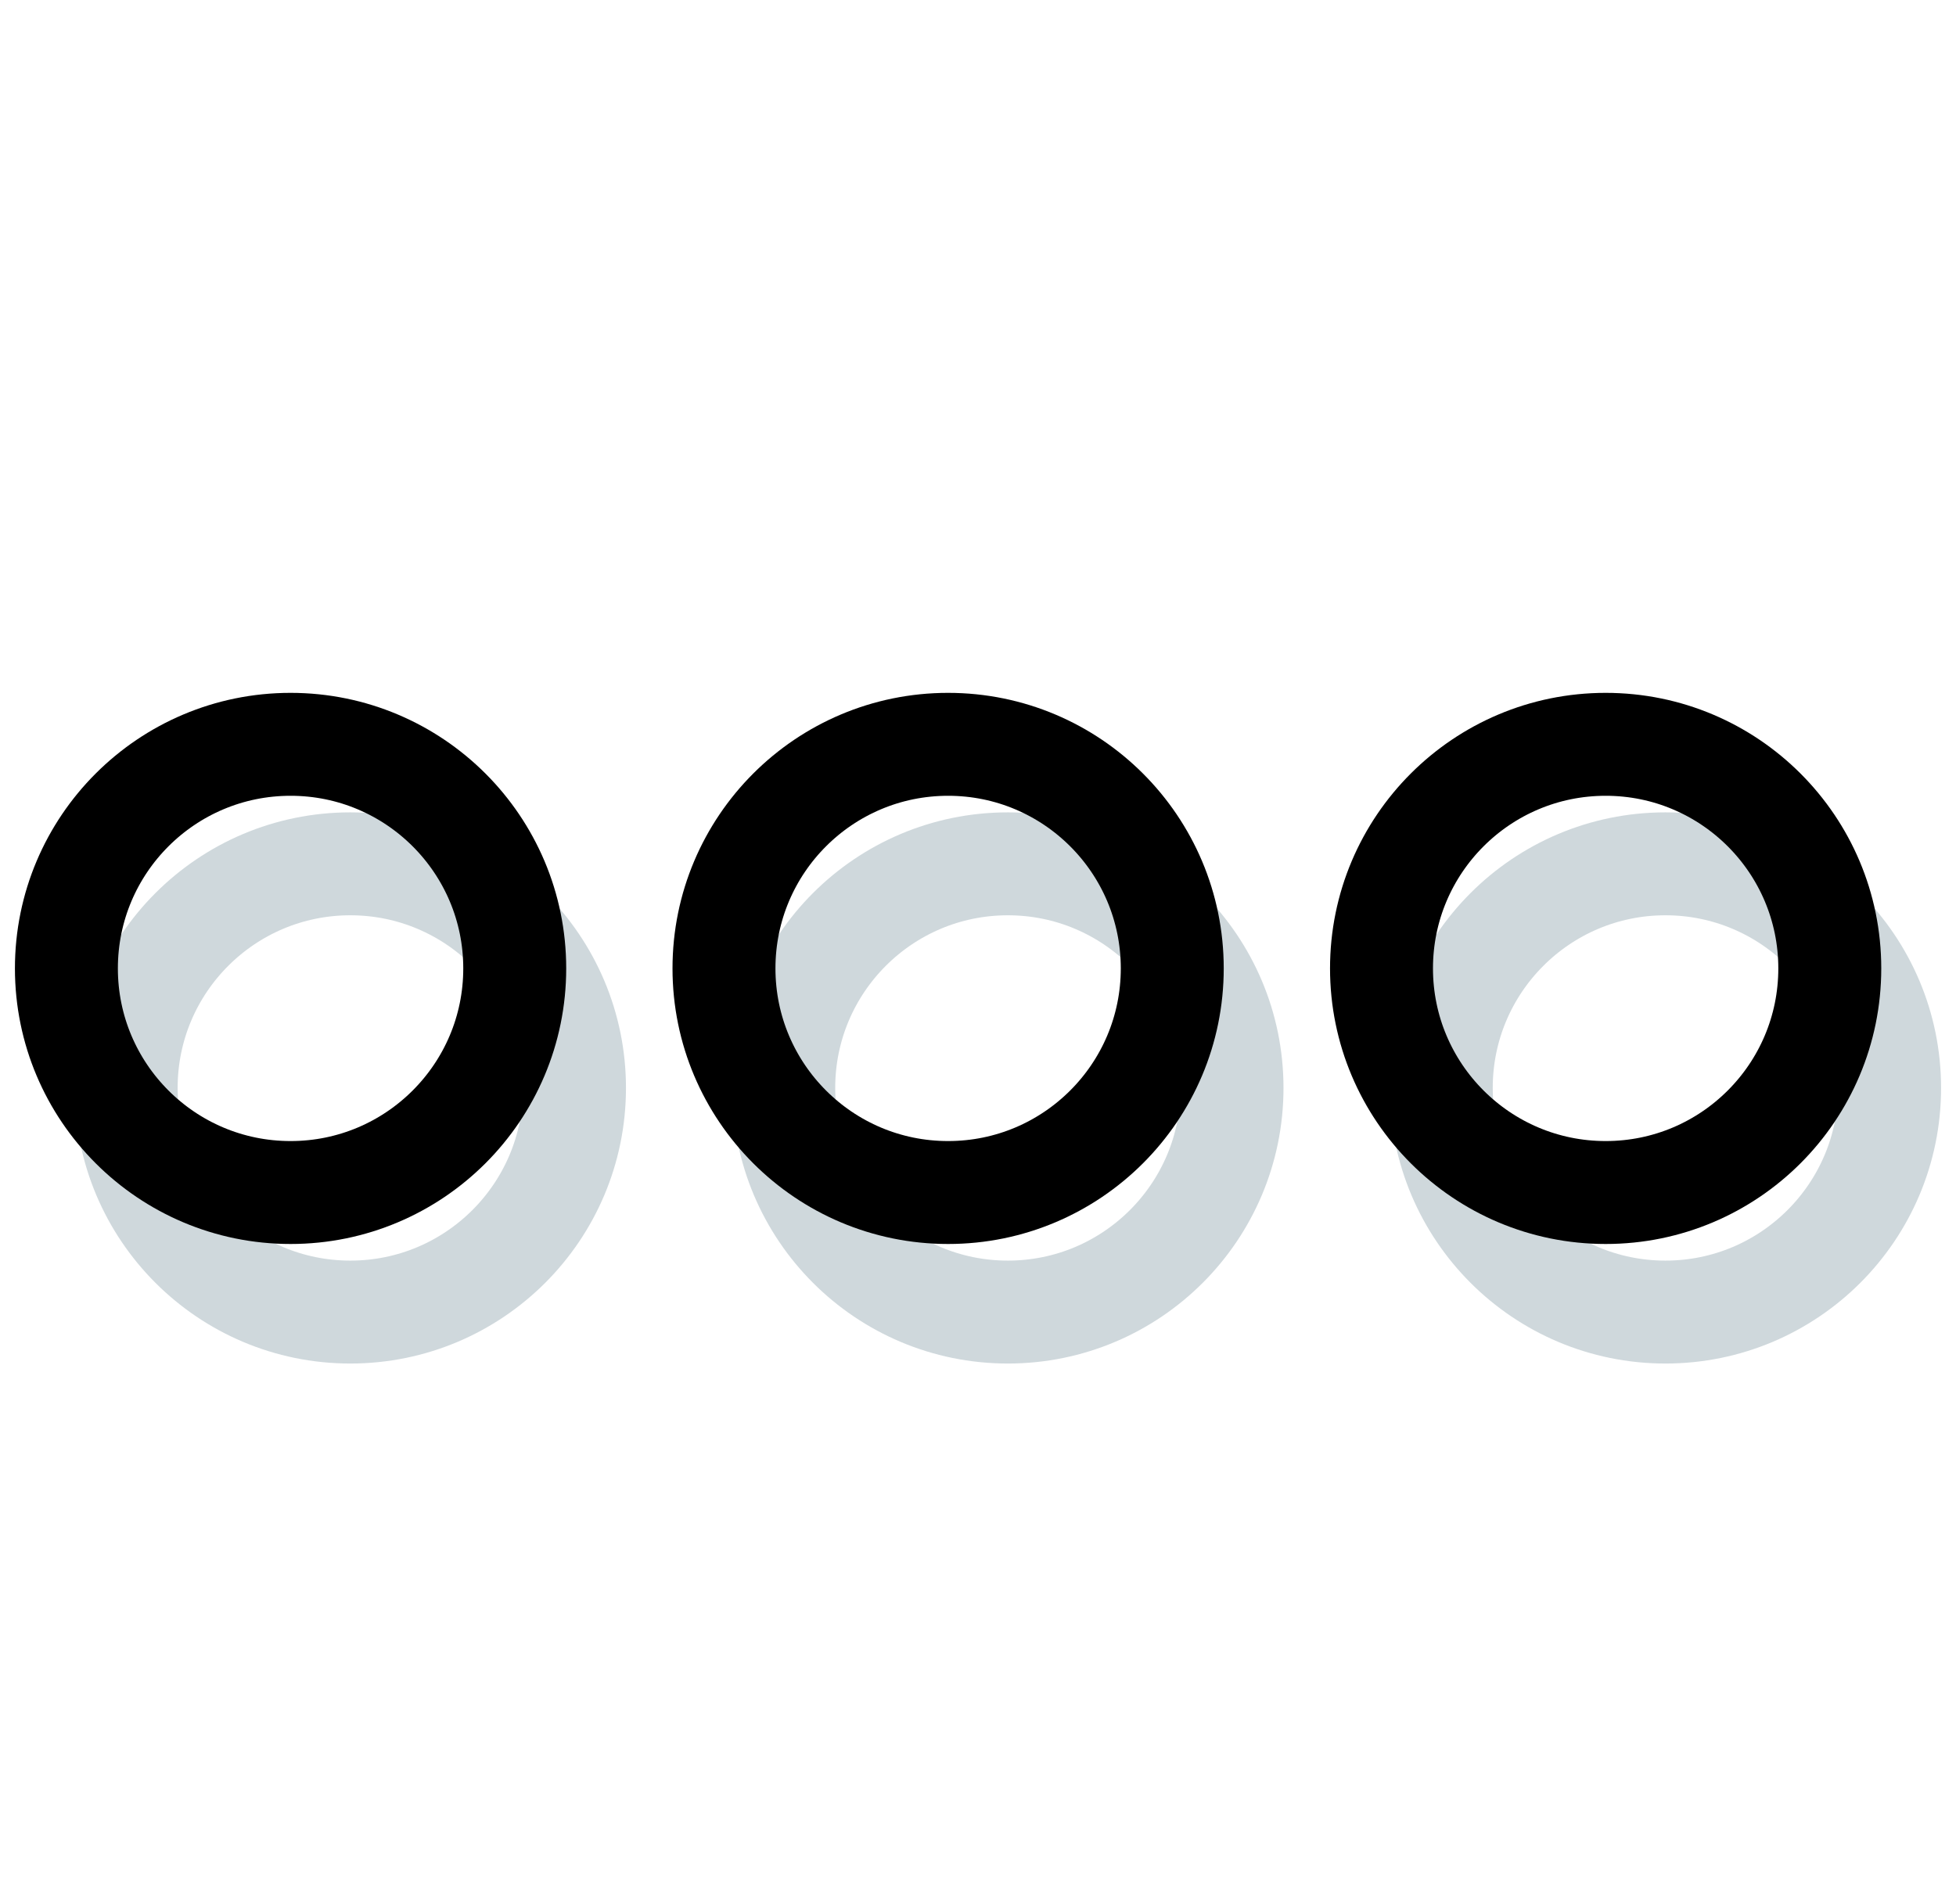
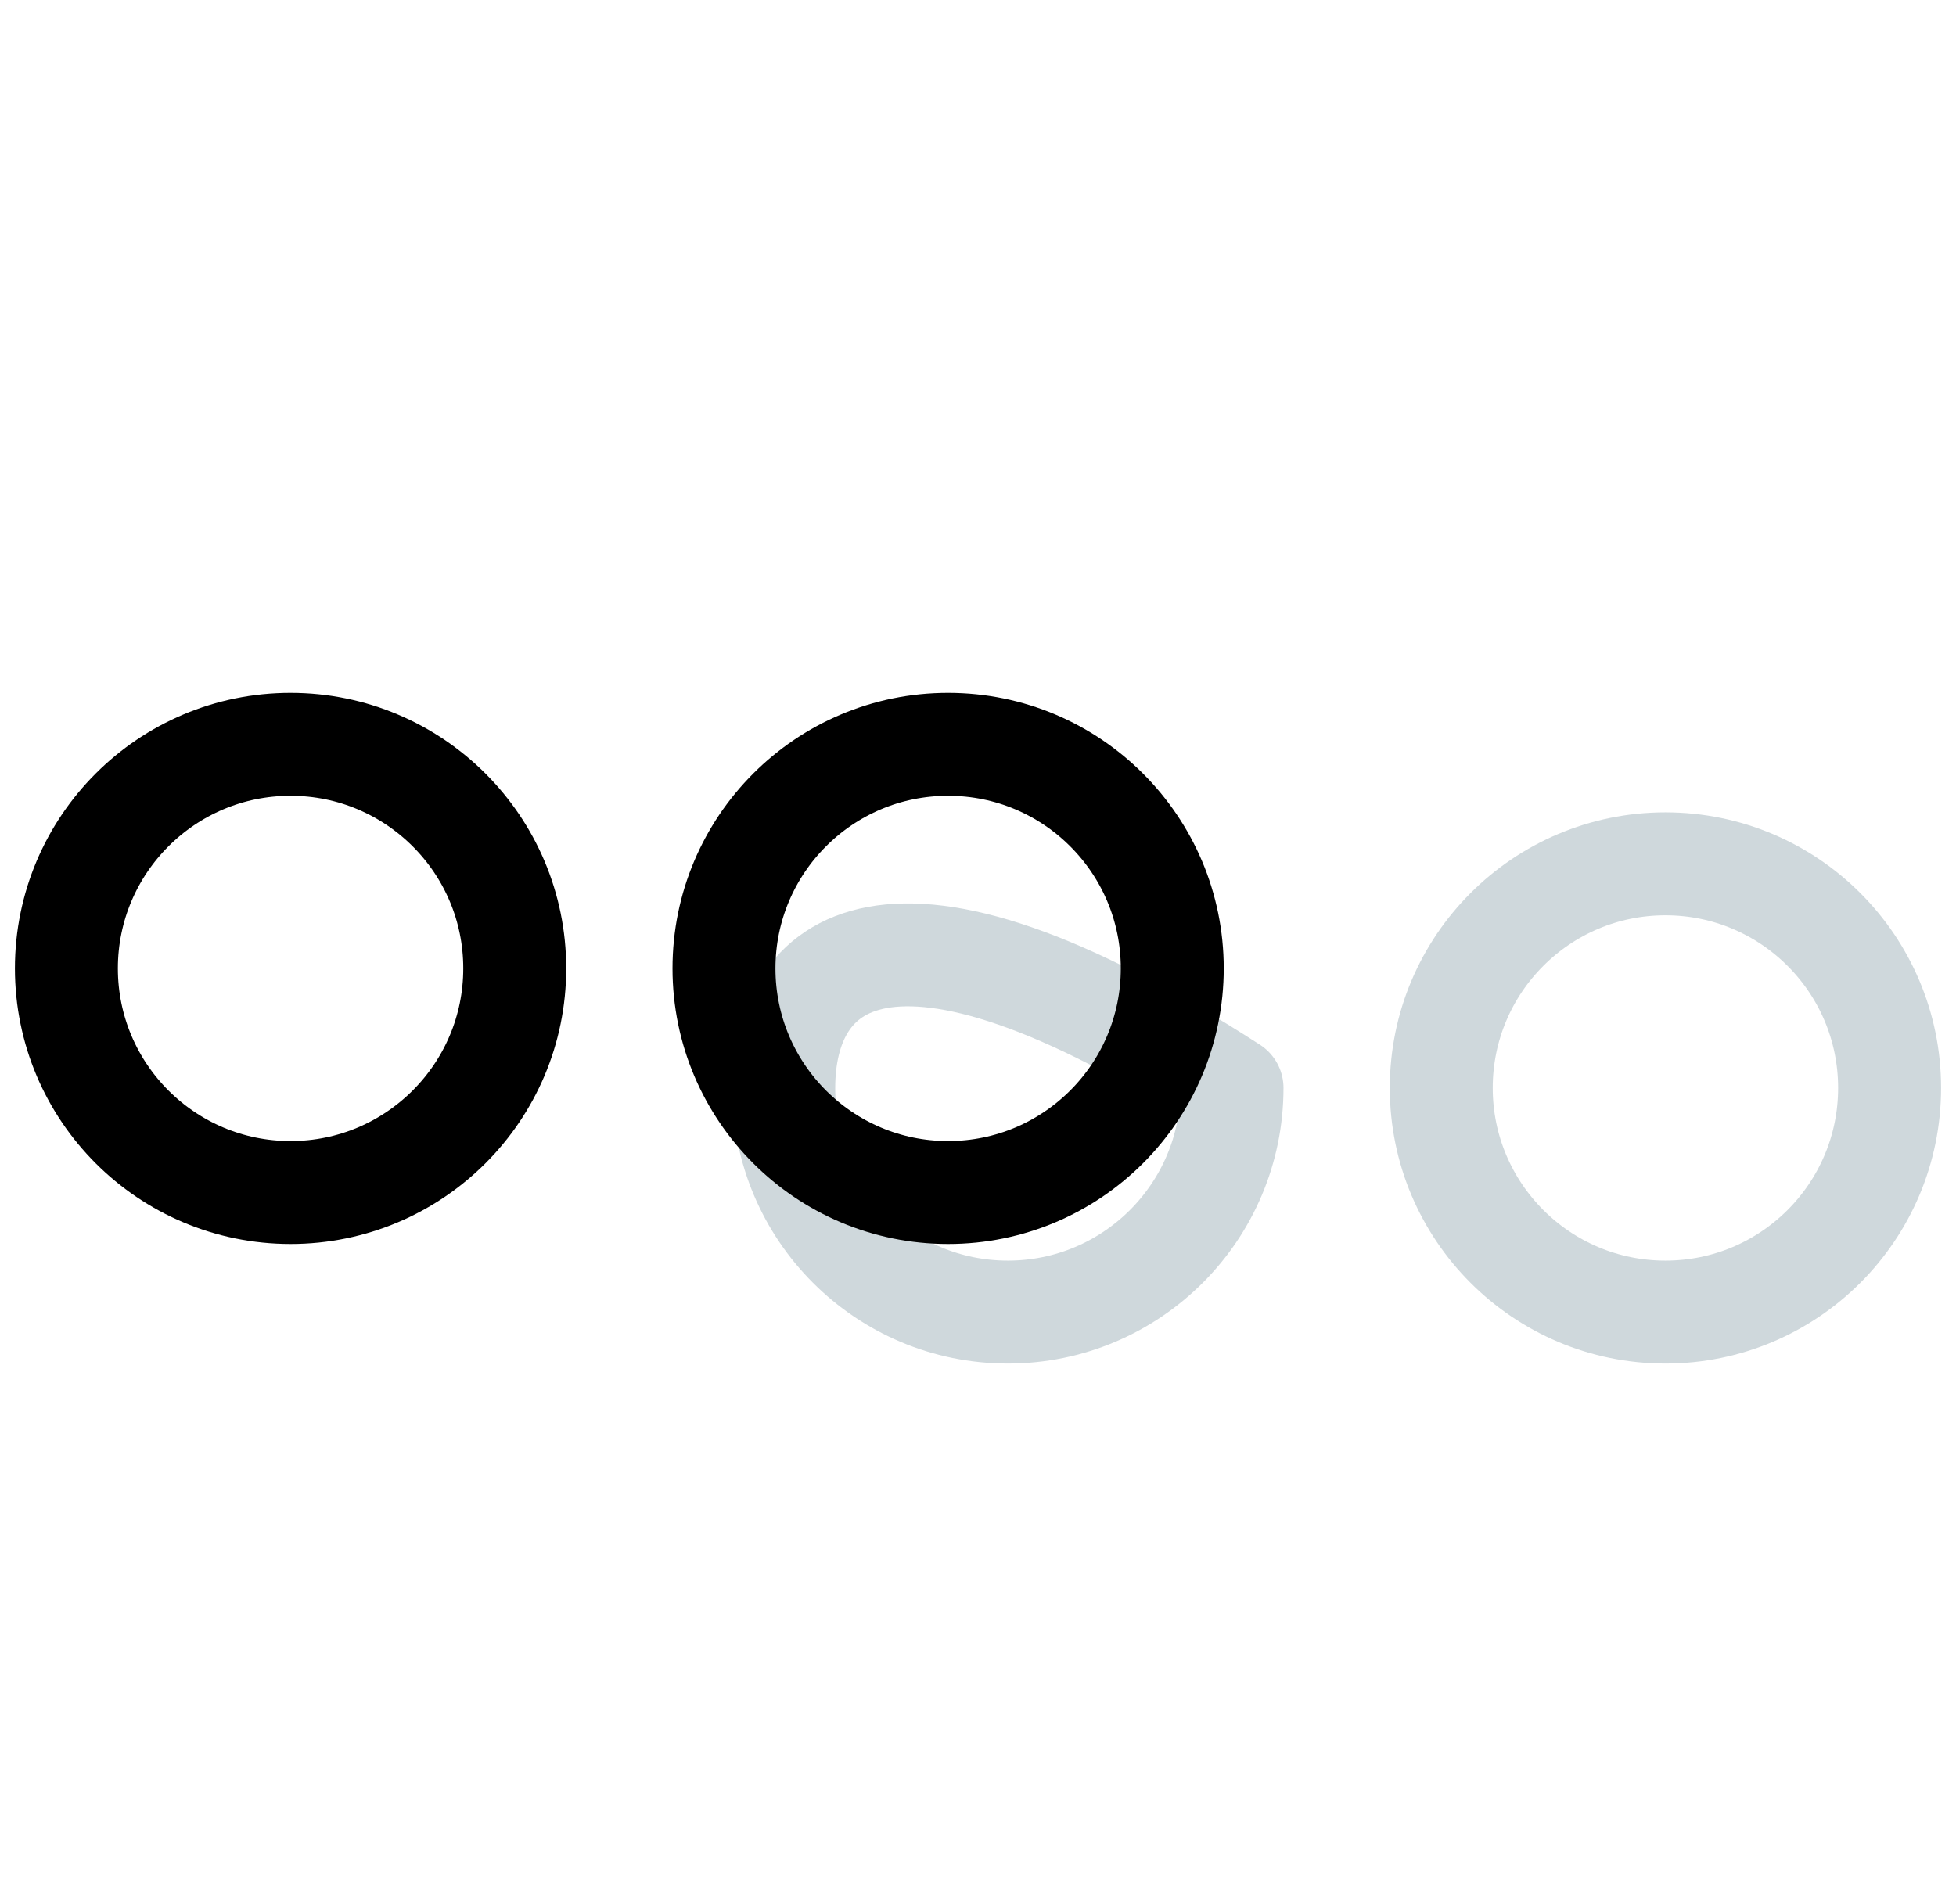
<svg xmlns="http://www.w3.org/2000/svg" width="38" height="37" viewBox="0 0 38 37" fill="none">
-   <path fill-rule="evenodd" clip-rule="evenodd" d="M19.58 25.495C21.985 25.495 23.935 23.545 23.935 21.14C23.935 18.735 21.985 16.785 19.58 16.785C17.175 16.785 15.226 18.735 15.226 21.14C15.226 23.545 17.175 25.495 19.58 25.495Z" stroke="#CFD8DC" stroke-width="2" stroke-linecap="round" stroke-linejoin="round" />
-   <path fill-rule="evenodd" clip-rule="evenodd" d="M6.806 25.495C9.211 25.495 11.161 23.545 11.161 21.14C11.161 18.735 9.211 16.785 6.806 16.785C4.401 16.785 2.451 18.735 2.451 21.14C2.451 23.545 4.401 25.495 6.806 25.495Z" stroke="#CFD8DC" stroke-width="2" stroke-linecap="round" stroke-linejoin="round" />
+   <path fill-rule="evenodd" clip-rule="evenodd" d="M19.58 25.495C21.985 25.495 23.935 23.545 23.935 21.14C17.175 16.785 15.226 18.735 15.226 21.14C15.226 23.545 17.175 25.495 19.58 25.495Z" stroke="#CFD8DC" stroke-width="2" stroke-linecap="round" stroke-linejoin="round" />
  <path fill-rule="evenodd" clip-rule="evenodd" d="M32.355 25.495C34.76 25.495 36.71 23.545 36.71 21.14C36.71 18.735 34.76 16.785 32.355 16.785C29.95 16.785 28 18.735 28 21.14C28 23.545 29.95 25.495 32.355 25.495Z" stroke="#CFD8DC" stroke-width="2" stroke-linecap="round" stroke-linejoin="round" />
  <path fill-rule="evenodd" clip-rule="evenodd" d="M18.419 23.172C20.824 23.172 22.774 21.223 22.774 18.817C22.774 16.412 20.824 14.463 18.419 14.463C16.014 14.463 14.065 16.412 14.065 18.817C14.065 21.223 16.014 23.172 18.419 23.172Z" stroke="black" stroke-width="2" stroke-linecap="round" stroke-linejoin="round" />
  <path fill-rule="evenodd" clip-rule="evenodd" d="M5.645 23.172C8.05 23.172 10 21.223 10 18.817C10 16.412 8.05 14.463 5.645 14.463C3.24 14.463 1.29 16.412 1.29 18.817C1.29 21.223 3.24 23.172 5.645 23.172Z" stroke="black" stroke-width="2" stroke-linecap="round" stroke-linejoin="round" />
-   <path fill-rule="evenodd" clip-rule="evenodd" d="M31.194 23.172C33.599 23.172 35.548 21.223 35.548 18.817C35.548 16.412 33.599 14.463 31.194 14.463C28.789 14.463 26.839 16.412 26.839 18.817C26.839 21.223 28.789 23.172 31.194 23.172Z" stroke="black" stroke-width="2" stroke-linecap="round" stroke-linejoin="round" />
</svg>